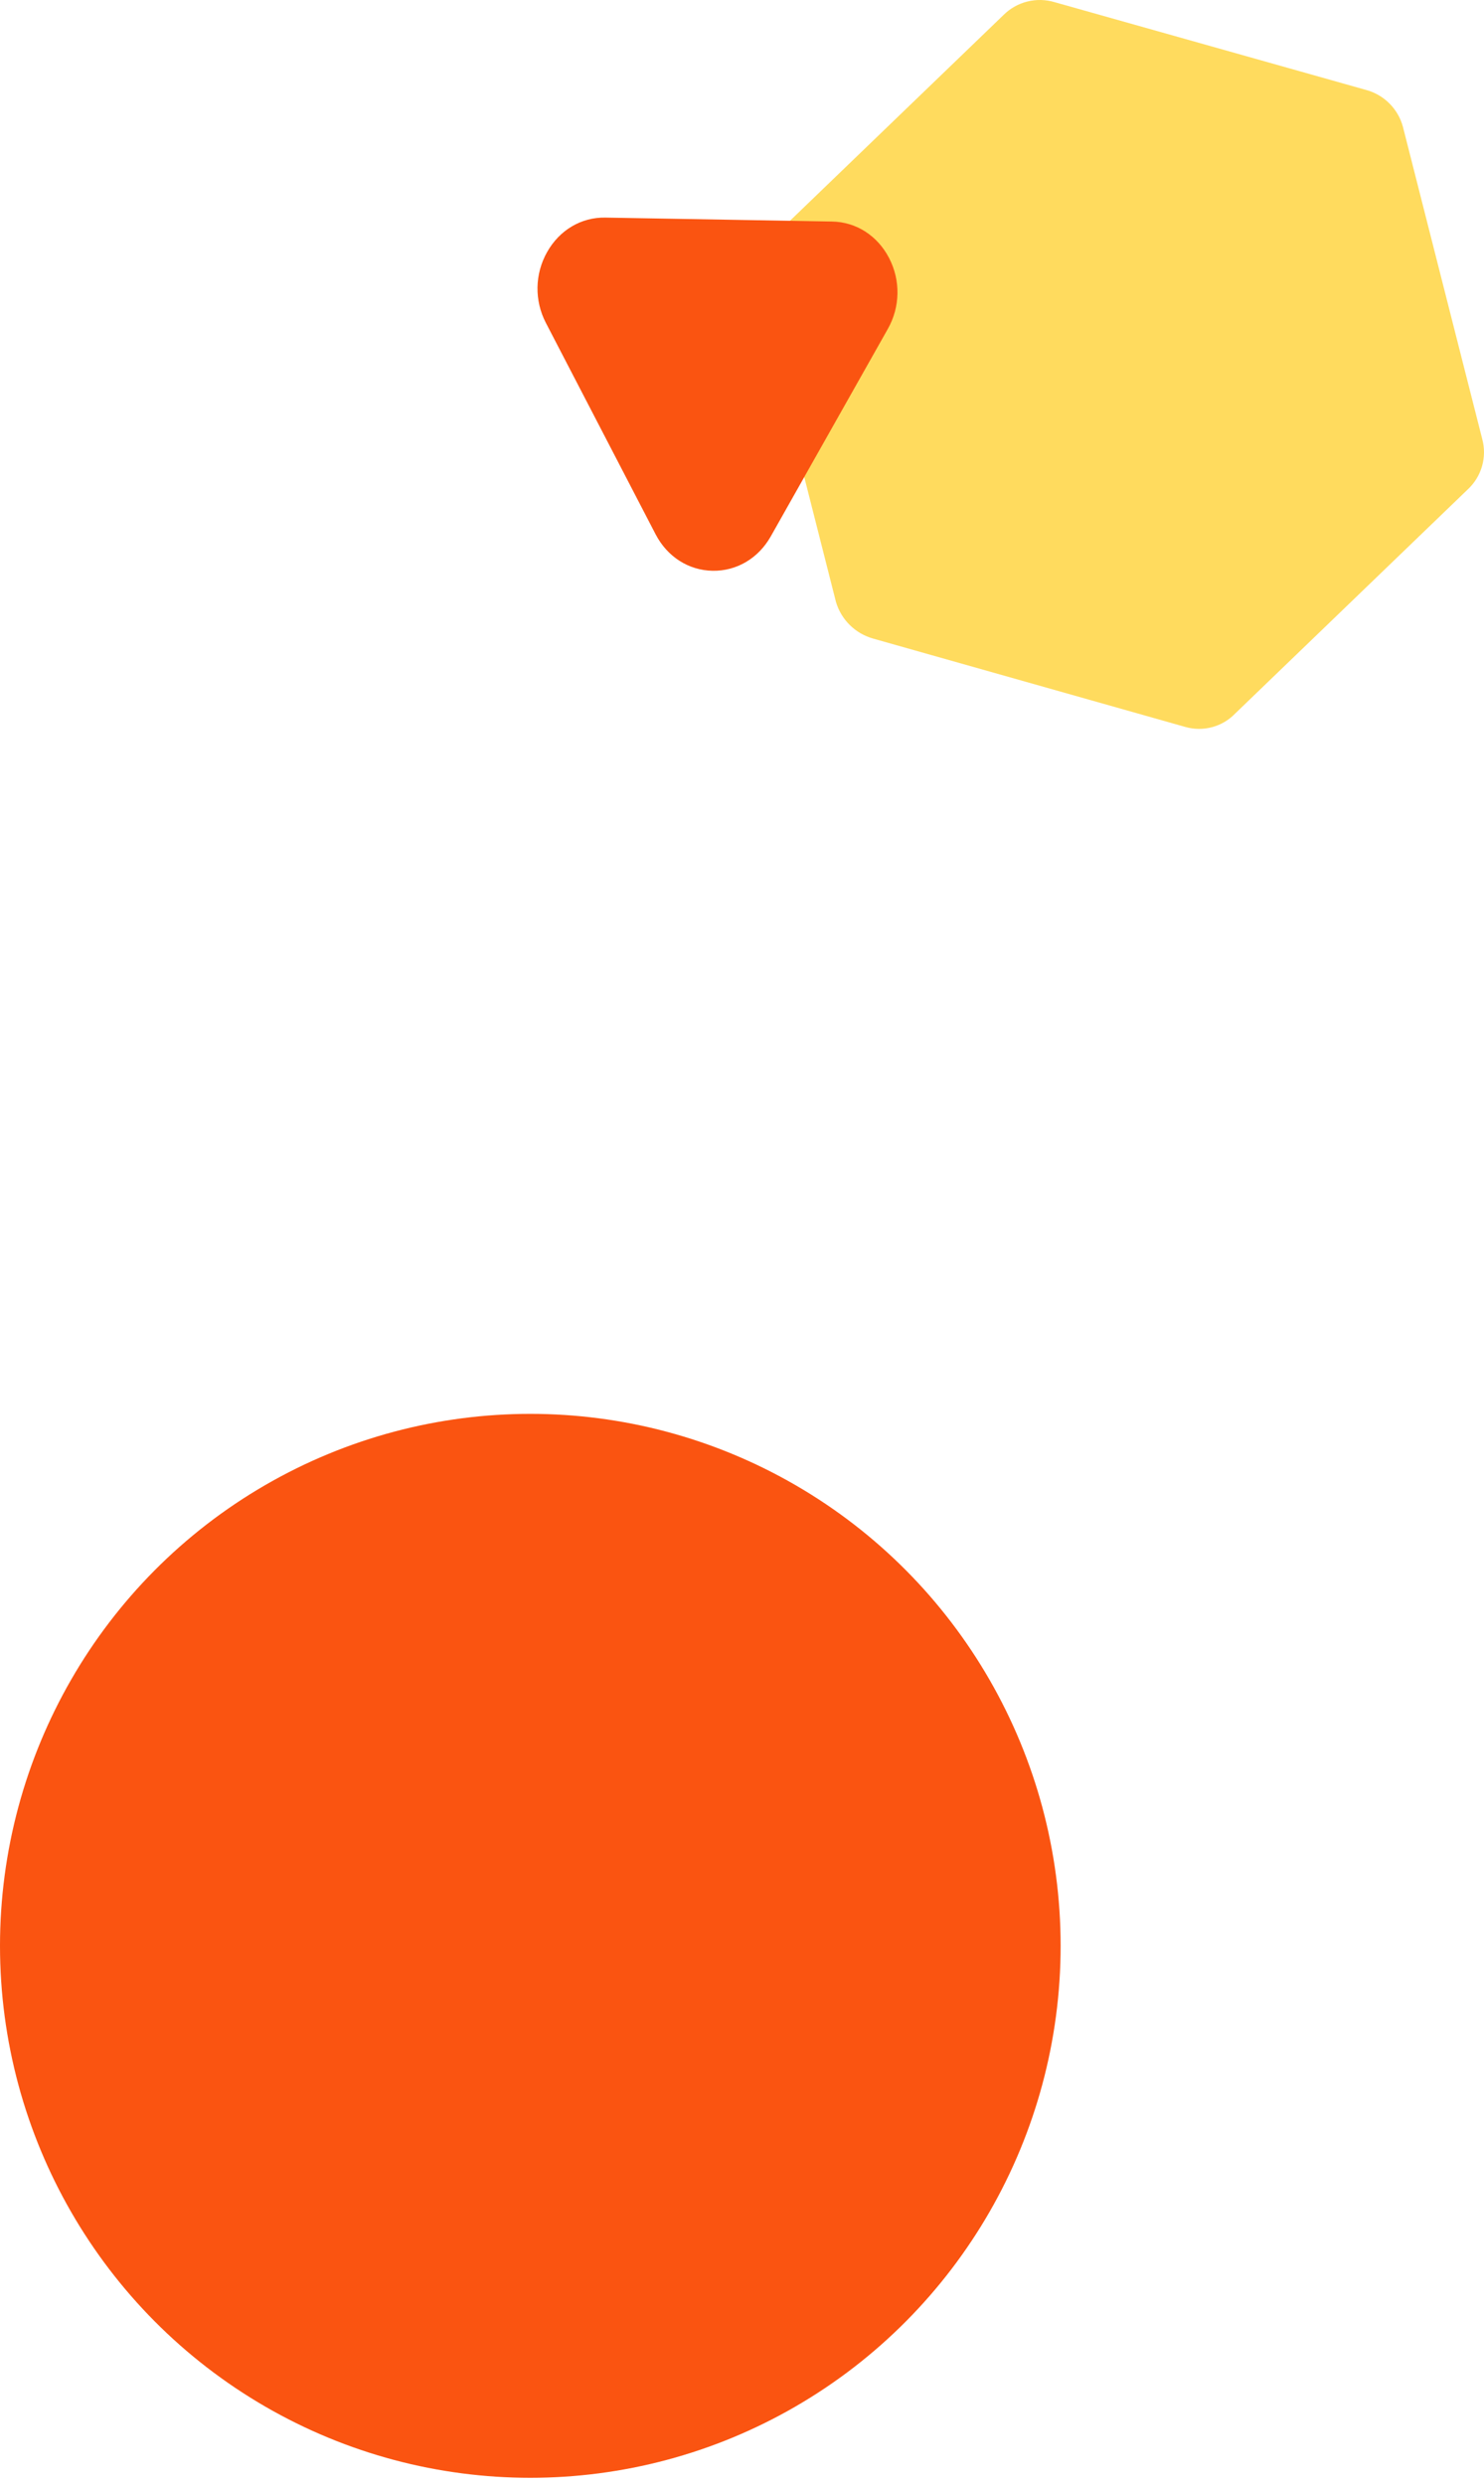
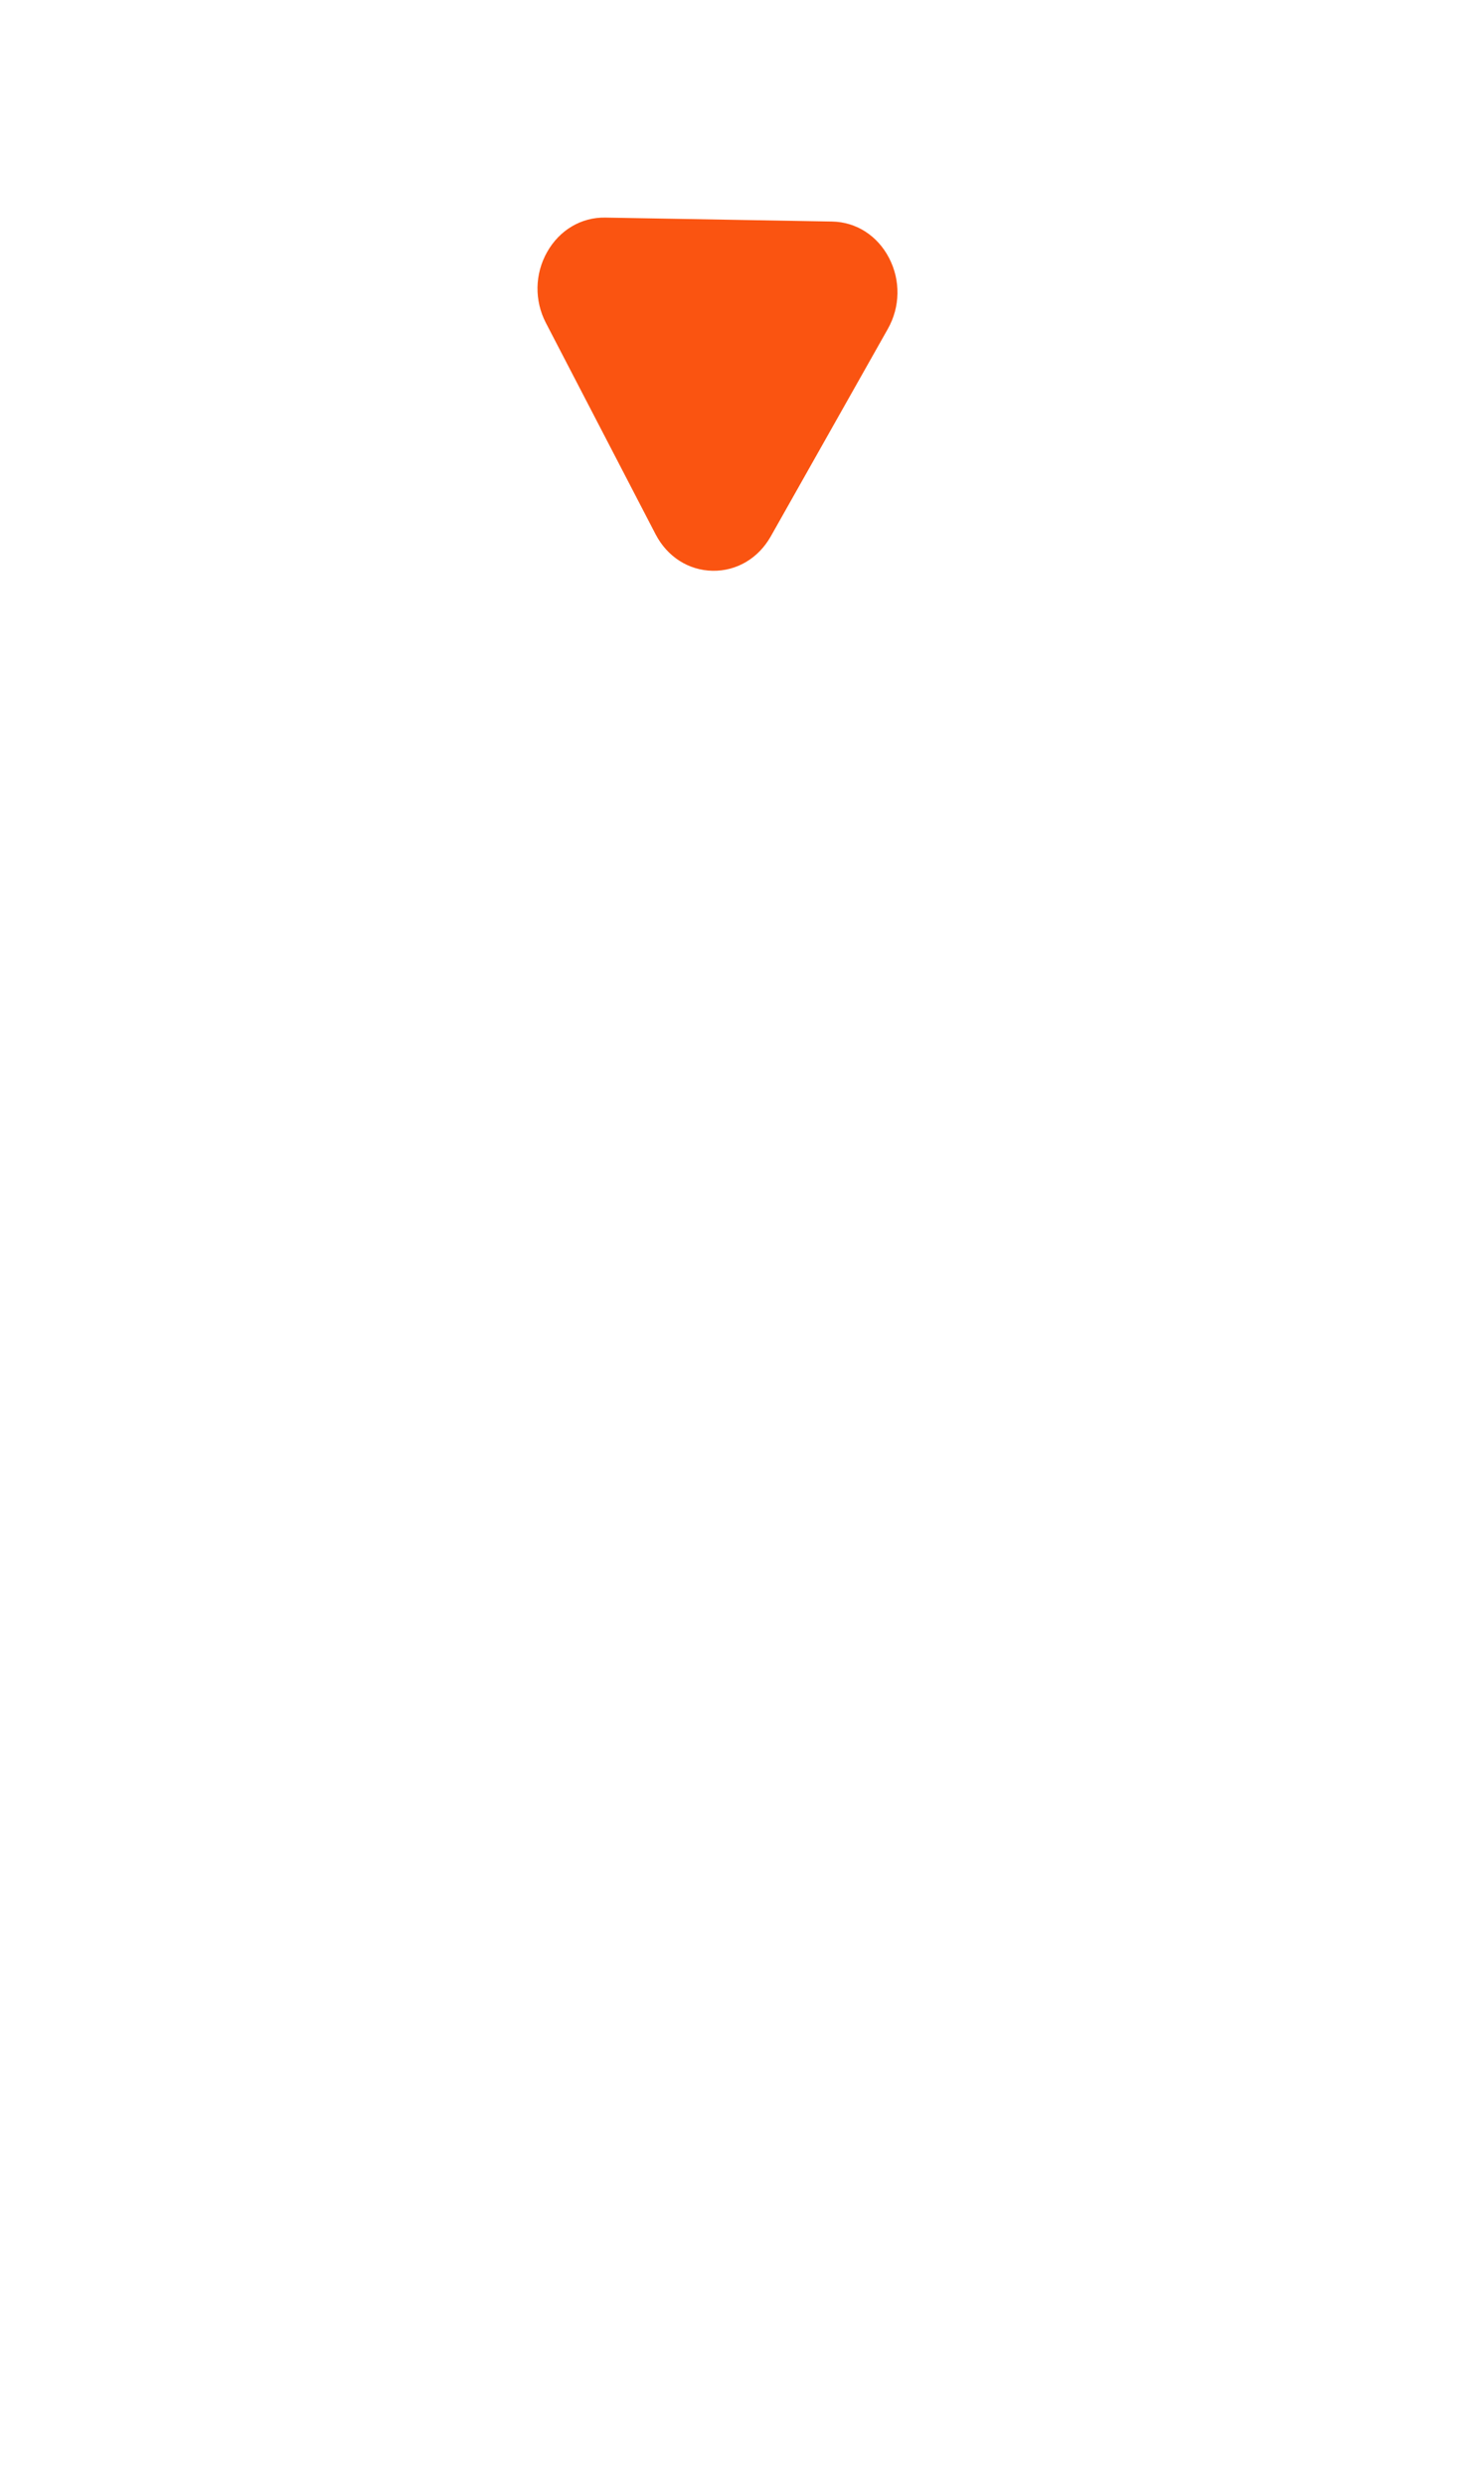
<svg xmlns="http://www.w3.org/2000/svg" width="169" height="283" viewBox="0 0 169 283">
  <g fill="none" fill-rule="evenodd">
-     <ellipse cx="60.393" cy="221.577" fill="#FA5411" rx="60.393" ry="60.577" />
-     <path fill="#FFDB5E" d="M155.493 10.22L120.133.257c-2.067-.633-4.317-.076-5.845 1.445L87.822 27.204c-1.53 1.506-2.155 3.696-1.65 5.776l9.026 35.554c.596 2.04 2.213 3.627 4.273 4.194l35.493 10.046c2.04.591 4.242.002 5.707-1.528l26.467-25.502c1.59-1.469 2.228-3.694 1.655-5.776l-9.032-35.554c-.563-2.058-2.191-3.658-4.268-4.194z" />
    <path fill="#FA5411" d="M94.762 25.228c2.738.048 5.163 1.6 6.487 4.151 1.324 2.552 1.272 5.57-.14 8.073l-13.33 23.623c-1.414 2.504-3.891 3.97-6.628 3.922-2.737-.048-5.162-1.6-6.487-4.15L62.167 36.771c-1.324-2.551-1.272-5.57.141-8.073s3.89-3.97 6.627-3.921l25.827.45z" />
  </g>
</svg>